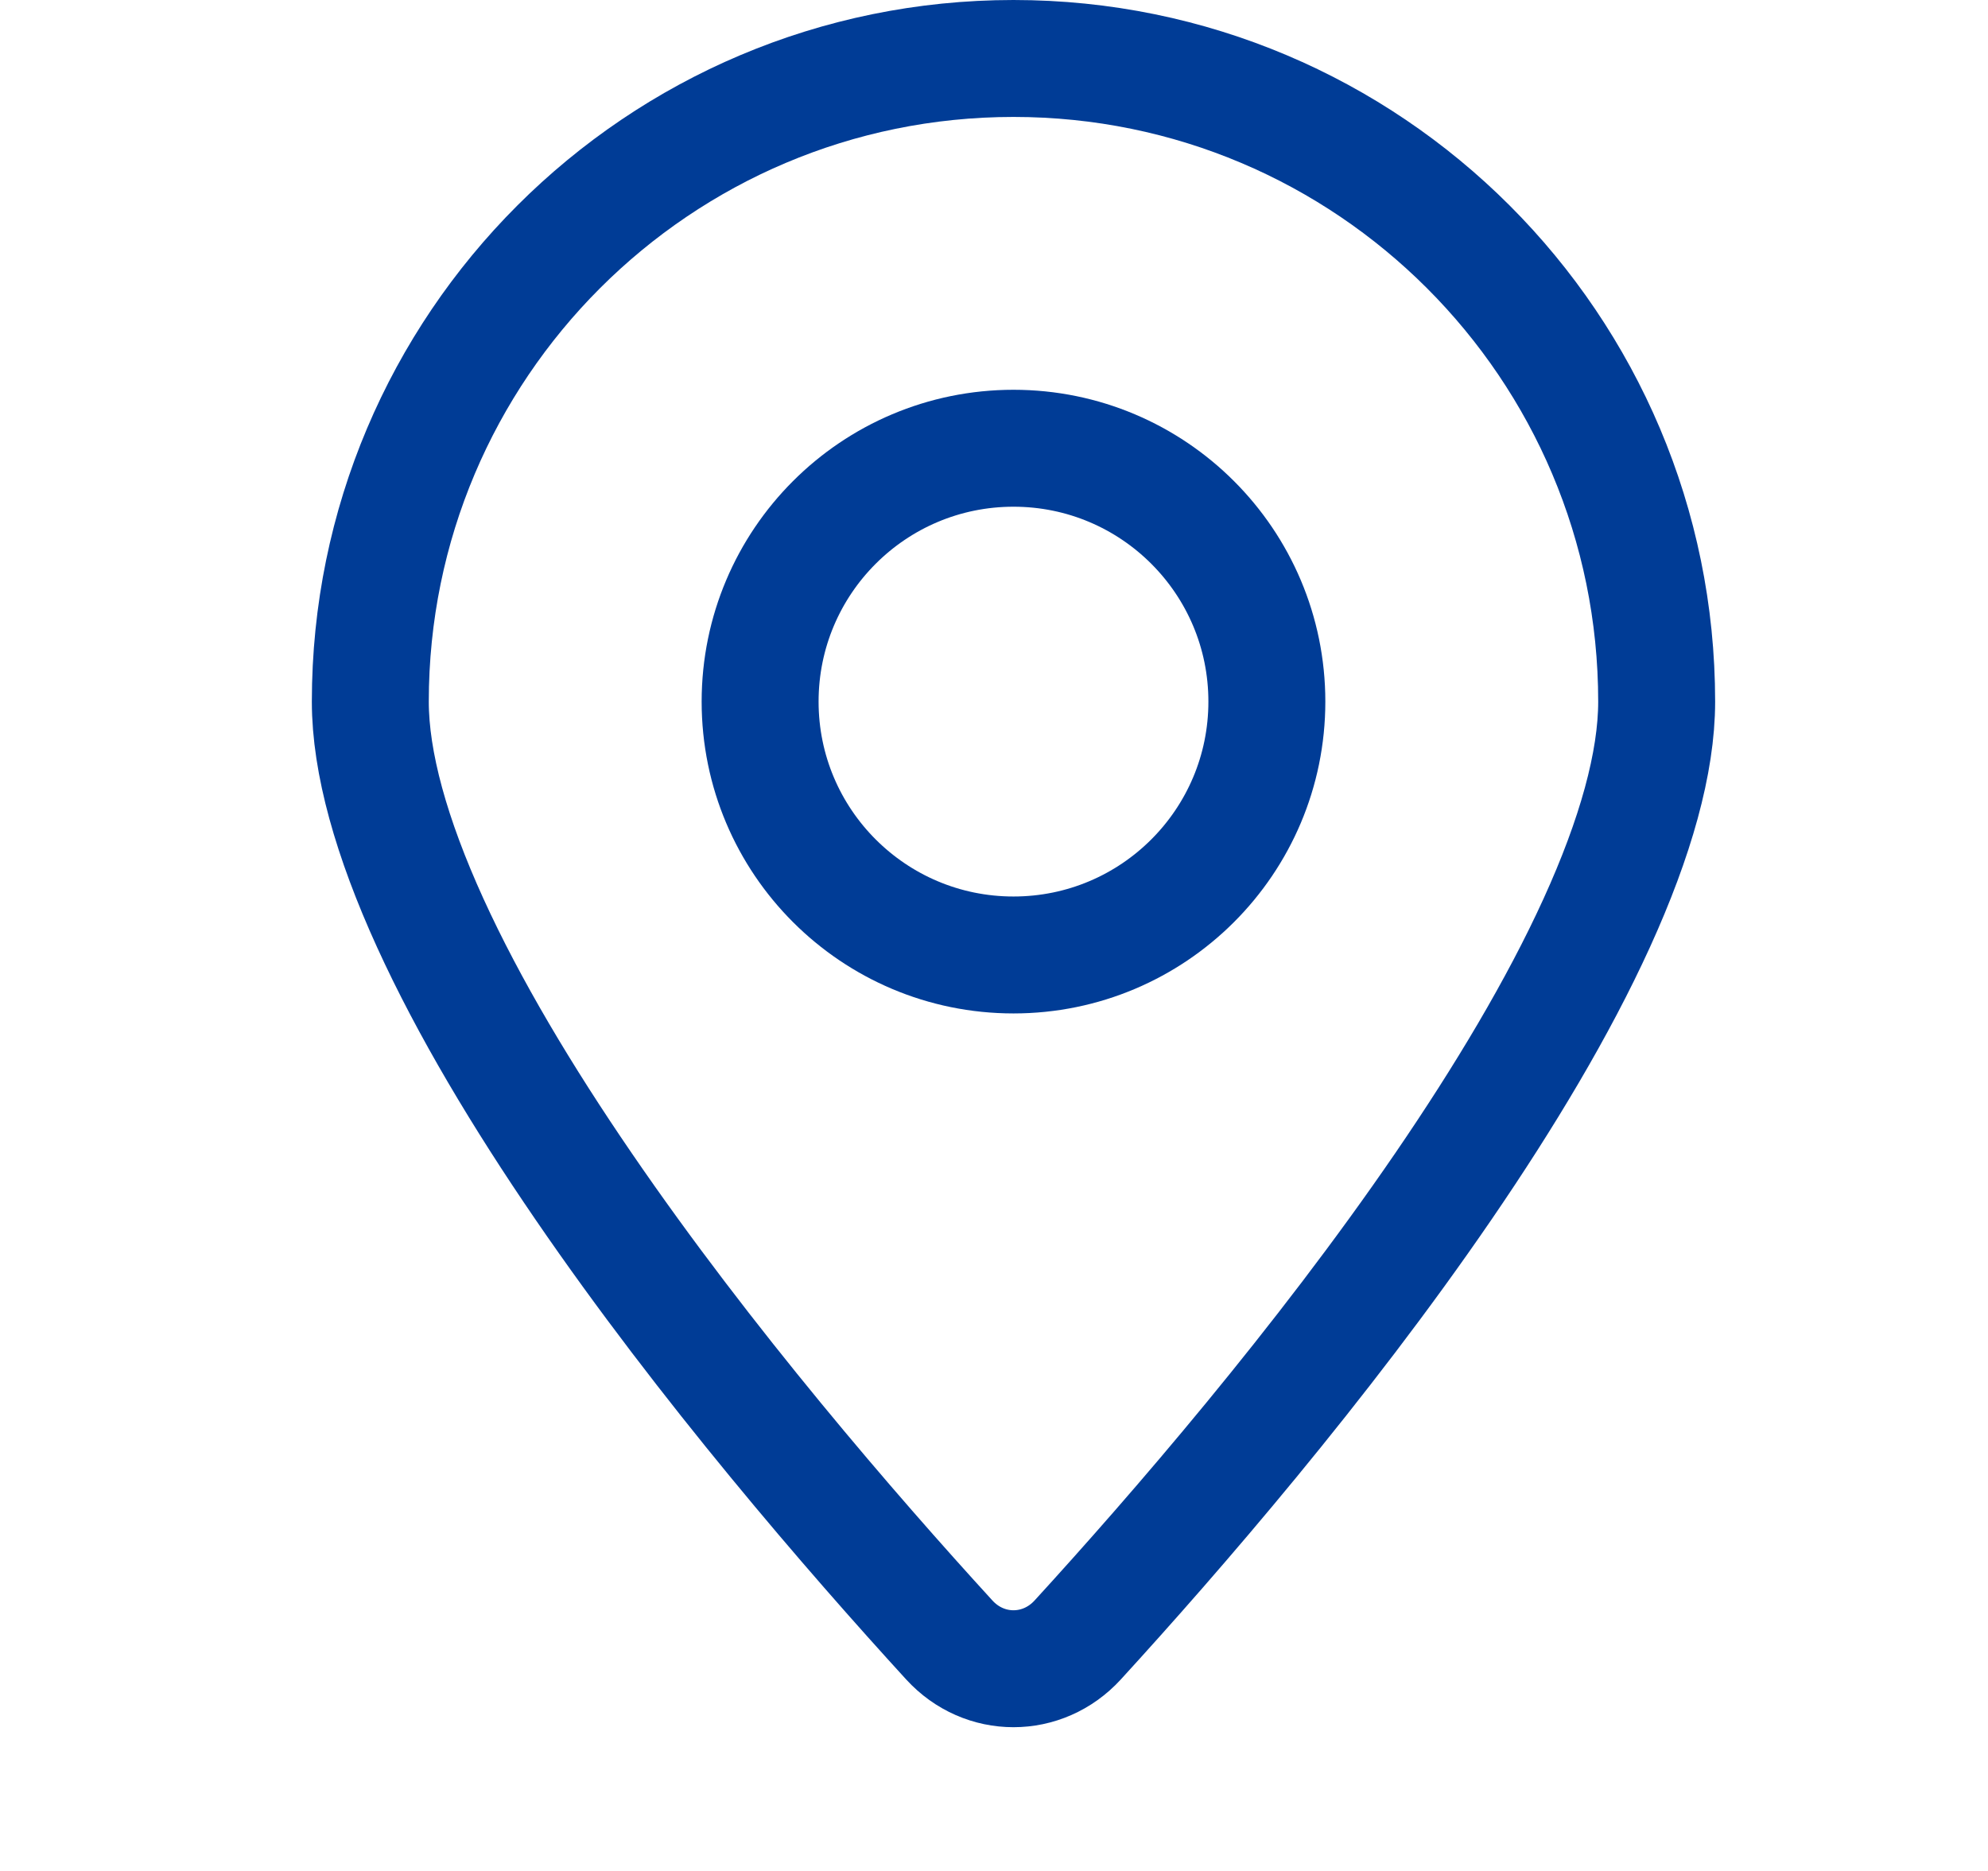
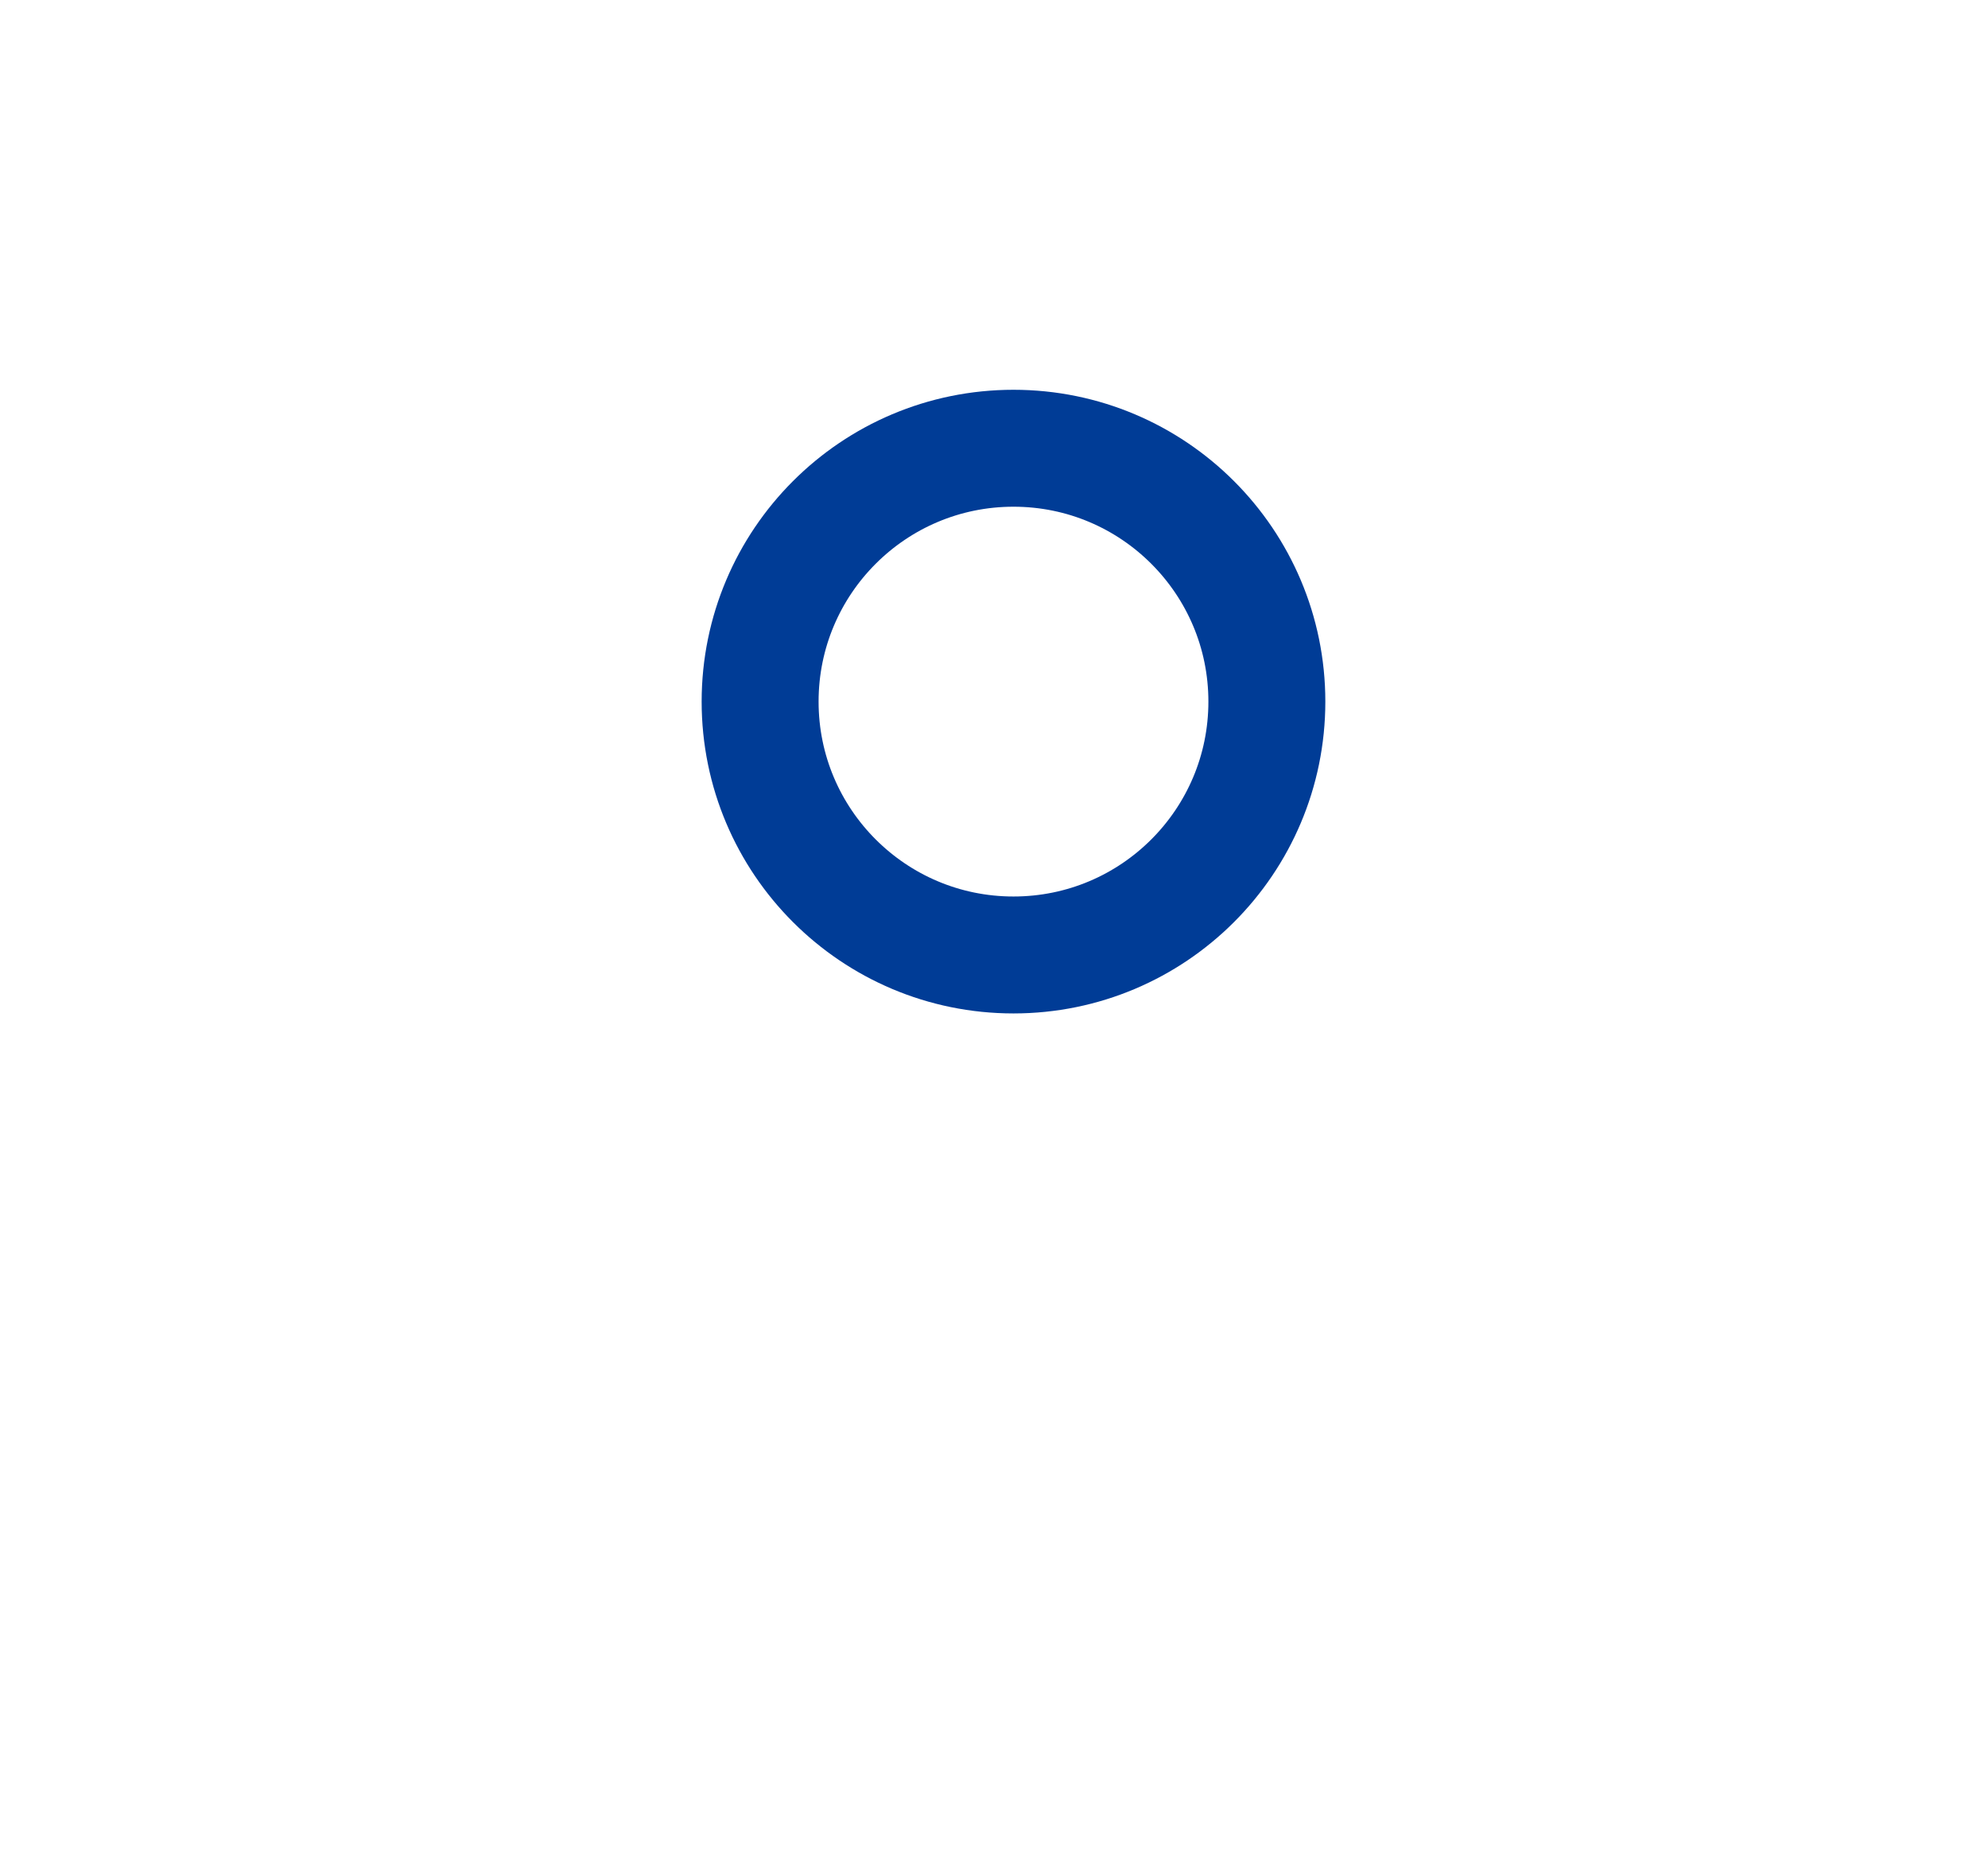
<svg xmlns="http://www.w3.org/2000/svg" width="51" height="48" fill="none">
-   <path d="M42.5 18c0 1.562-.541 3.493-1.538 5.68-.987 2.166-2.37 4.472-3.932 6.754-3.123 4.563-6.882 8.905-9.383 11.64-.9.984-2.395.984-3.294 0-2.501-2.735-6.26-7.077-9.383-11.64-1.563-2.282-2.945-4.588-3.932-6.754C10.041 21.493 9.5 19.562 9.5 18 9.5 8.887 16.887 1.5 26 1.5S42.5 8.887 42.5 18z" stroke="#003C96" stroke-width="3" />
  <circle cx="26" cy="18" r="6.5" stroke="#003C96" stroke-width="3" />
</svg>